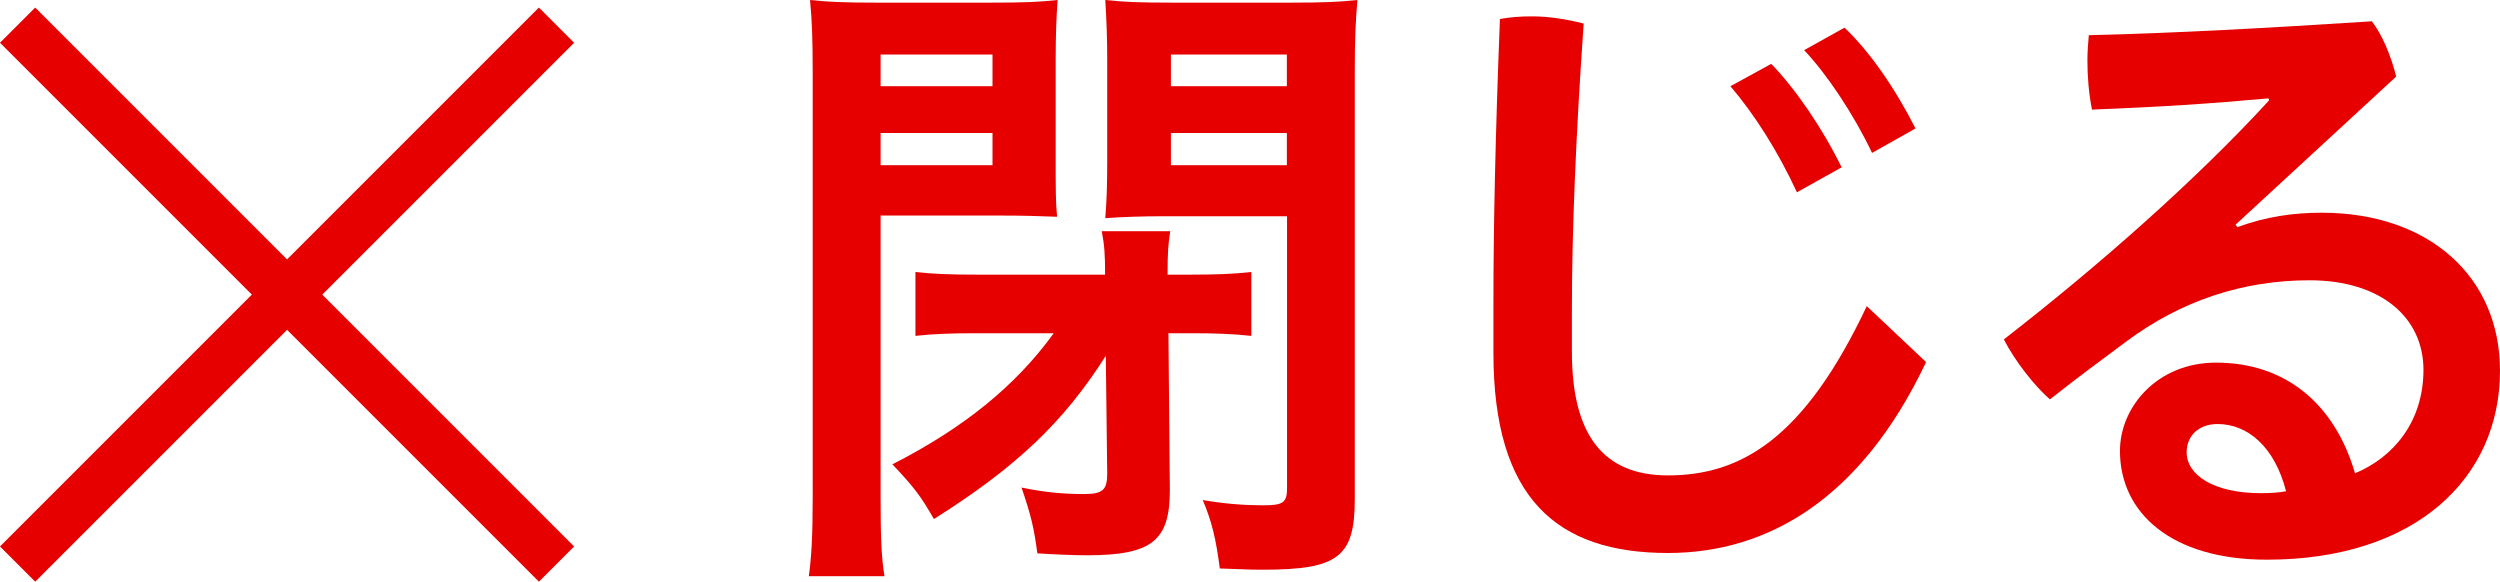
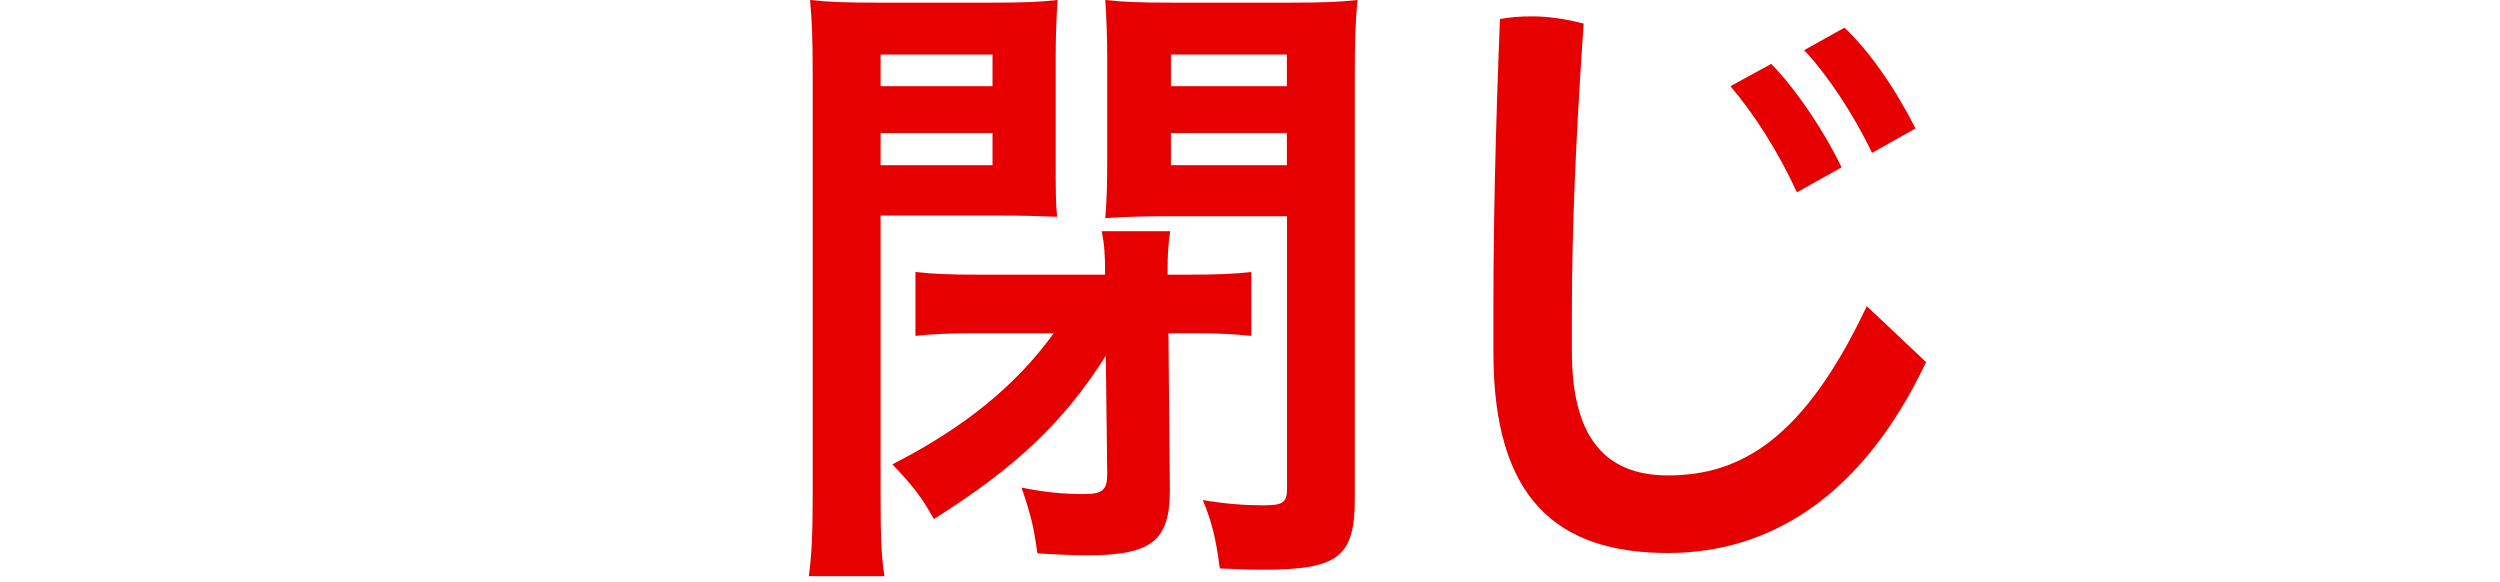
<svg xmlns="http://www.w3.org/2000/svg" id="_レイヤー_2" viewBox="0 0 142.09 33.07">
  <defs>
    <style>.cls-1{fill:none;stroke:#e60000;stroke-miterlimit:10;stroke-width:2.83px;}.cls-2{fill:#e60000;stroke-width:0px;}</style>
  </defs>
  <g id="_レイヤー_5">
-     <line class="cls-1" x1="31.63" y1="32.06" x2="1" y2="1.43" />
-     <line class="cls-1" x1="1" y1="32.06" x2="31.63" y2="1.43" />
    <path class="cls-2" d="M50.05,28.26c0,2.21.04,3.41.22,4.49h-4.3c.15-1.09.22-2.28.22-4.53V4.12c0-1.91-.04-2.96-.15-4.12,1.01.11,1.95.15,3.74.15h6.59c1.87,0,2.73-.04,3.74-.15-.07,1.01-.11,1.98-.11,3.41v5.65c0,1.72,0,2.43.08,3.26-.97-.04-2.02-.07-3.37-.07h-6.66v16.02ZM50.05,4.9h6.36v-1.8h-6.36v1.8ZM50.05,9.39h6.36v-1.83h-6.36v1.83ZM55.36,18.94c-1.31,0-2.36.04-3.33.15v-3.63c.97.11,1.95.15,3.52.15h7.26c0-1.16-.04-1.68-.19-2.47h3.89c-.11.75-.15,1.16-.15,2.47h1.24c1.57,0,2.51-.04,3.52-.15v3.63c-1.01-.11-2.02-.15-3.29-.15h-1.42l.08,8.91c0,2.88-1.01,3.71-4.72,3.71-.64,0-1.72-.04-2.81-.11-.19-1.42-.34-2.1-.9-3.74,1.24.26,2.36.37,3.52.37,1.09,0,1.35-.22,1.35-1.16l-.08-6.7c-2.4,3.78-5.09,6.33-9.77,9.28-.75-1.31-1.12-1.8-2.36-3.11,4.04-2.06,7-4.45,9.17-7.45h-4.53ZM77,28.37c0,3.29-.94,4.01-5.24,4.01-.45,0-.6,0-2.43-.07-.22-1.68-.45-2.66-.97-3.89,1.27.22,2.4.3,3.44.3,1.12,0,1.35-.15,1.35-.97v-15.46h-6.96c-1.27,0-2.43.04-3.37.11.08-1.05.11-1.76.11-3.33V3.41c0-1.24-.04-2.28-.11-3.41,1.01.11,1.87.15,3.74.15h6.85c1.8,0,2.73-.04,3.74-.15-.11,1.27-.15,2.28-.15,4.08v24.29ZM66.55,4.9h6.59v-1.8h-6.59v1.8ZM66.55,9.39h6.59v-1.83h-6.59v1.83Z" />
    <path class="cls-2" d="M84.88,17.4c0-4.53.11-9.69.37-16.32.6-.11,1.2-.15,1.8-.15.97,0,1.95.15,2.96.41-.45,6.4-.67,11.9-.67,16.24v2.4c0,4.72,1.76,7.04,5.46,7.04,4.16,0,7.75-2.1,11.3-9.62l3.37,3.18c-3.67,7.75-8.98,10.85-14.67,10.85-6.33,0-9.92-3.11-9.92-11.38v-2.66ZM100.67,3.63c1.38,1.42,2.92,3.67,4,5.88l-2.54,1.42c-1.09-2.36-2.43-4.45-3.78-6.03l2.32-1.27ZM104.83,1.57c1.39,1.31,2.84,3.37,4.04,5.73l-2.47,1.39c-1.05-2.21-2.58-4.49-3.86-5.84l2.28-1.27Z" />
-     <path class="cls-2" d="M127.16,12.91c1.65-.6,3.18-.82,4.79-.82,6.14,0,10.14,3.67,10.14,8.98,0,6.1-4.79,10.74-13.25,10.74-5.43,0-8.35-2.66-8.35-6.18,0-2.51,2.13-5.02,5.46-5.02,3.93,0,6.74,2.32,7.9,6.29,2.17-.9,3.89-2.92,3.89-5.88s-2.4-5.09-6.48-5.09c-3.78,0-7.3,1.16-10.41,3.48-1.31.97-2.88,2.13-4.34,3.29-.9-.79-1.98-2.17-2.62-3.41,5.31-4.12,10.89-9.02,15.08-13.59l-.04-.11c-3.26.3-6.21.49-10.03.64-.19-.97-.26-1.91-.26-2.81,0-.49.04-.97.08-1.42,4.75-.11,10.22-.41,16.09-.79.6.79,1.09,1.98,1.38,3.14l-9.13,8.42.08.11ZM126.04,24.1c-1.08,0-1.76.67-1.76,1.61,0,1.27,1.5,2.32,4.23,2.32.56,0,1.08-.04,1.42-.11-.64-2.51-2.17-3.82-3.89-3.82Z" />
  </g>
</svg>